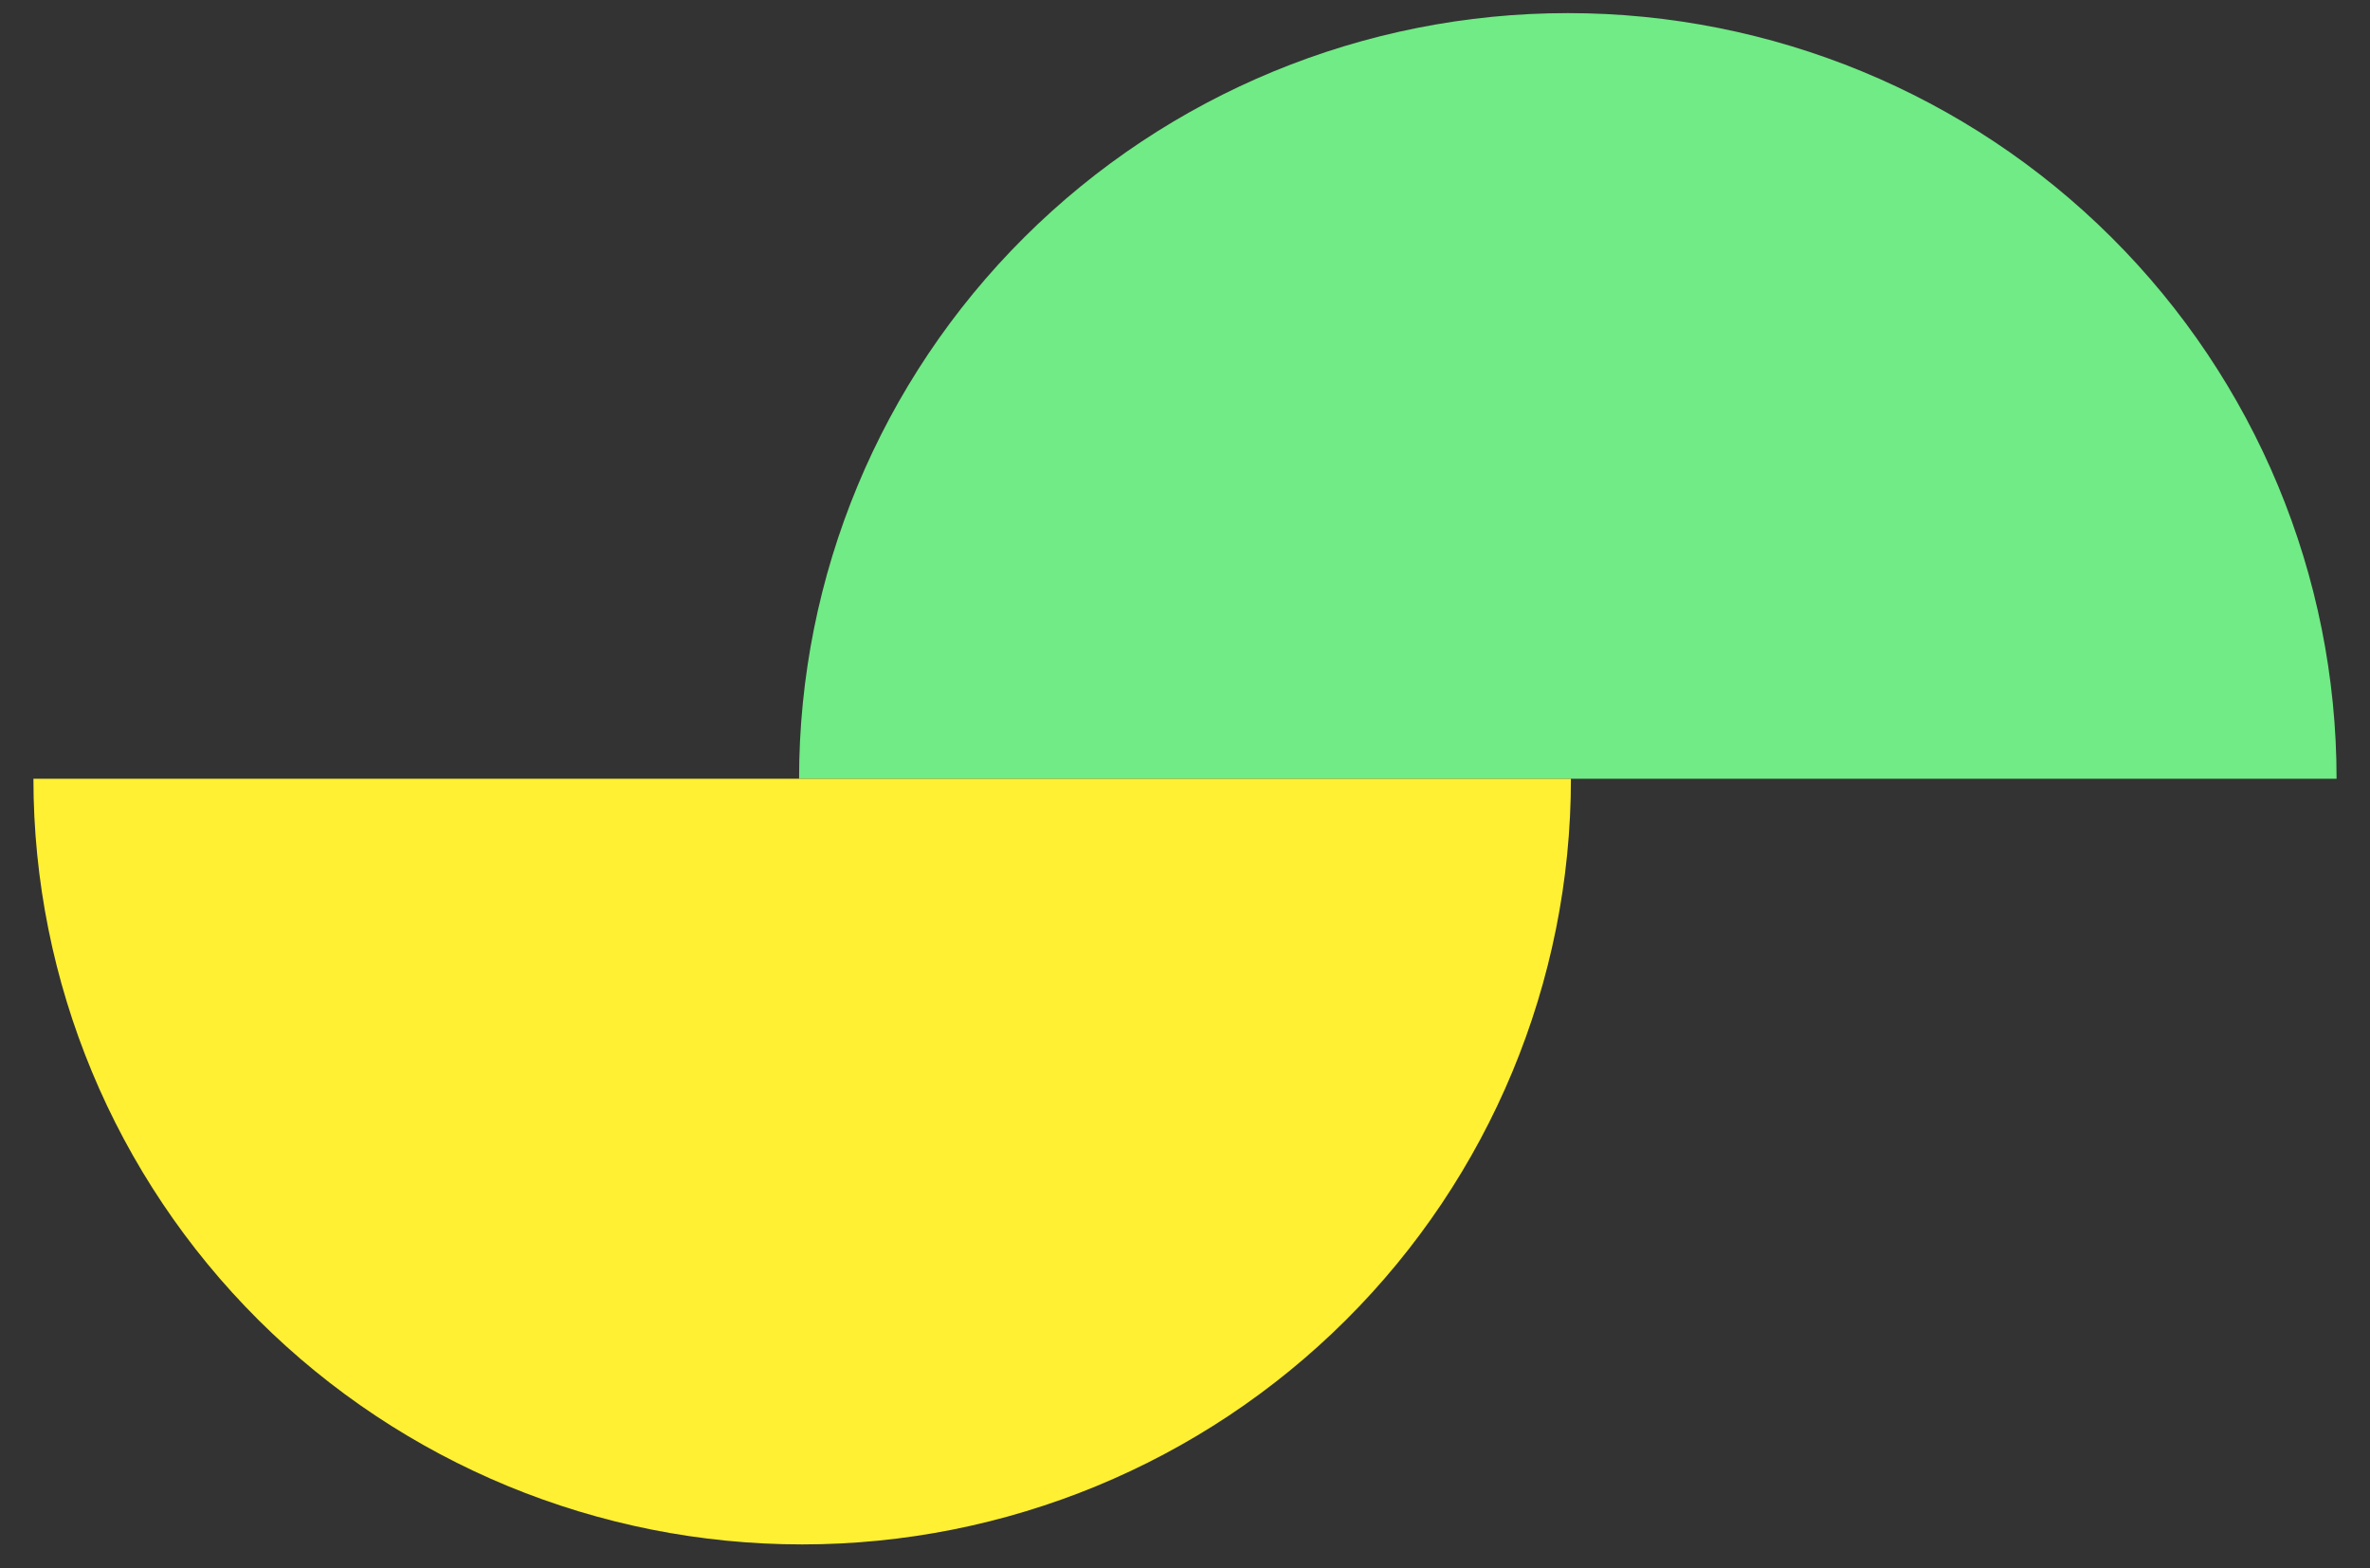
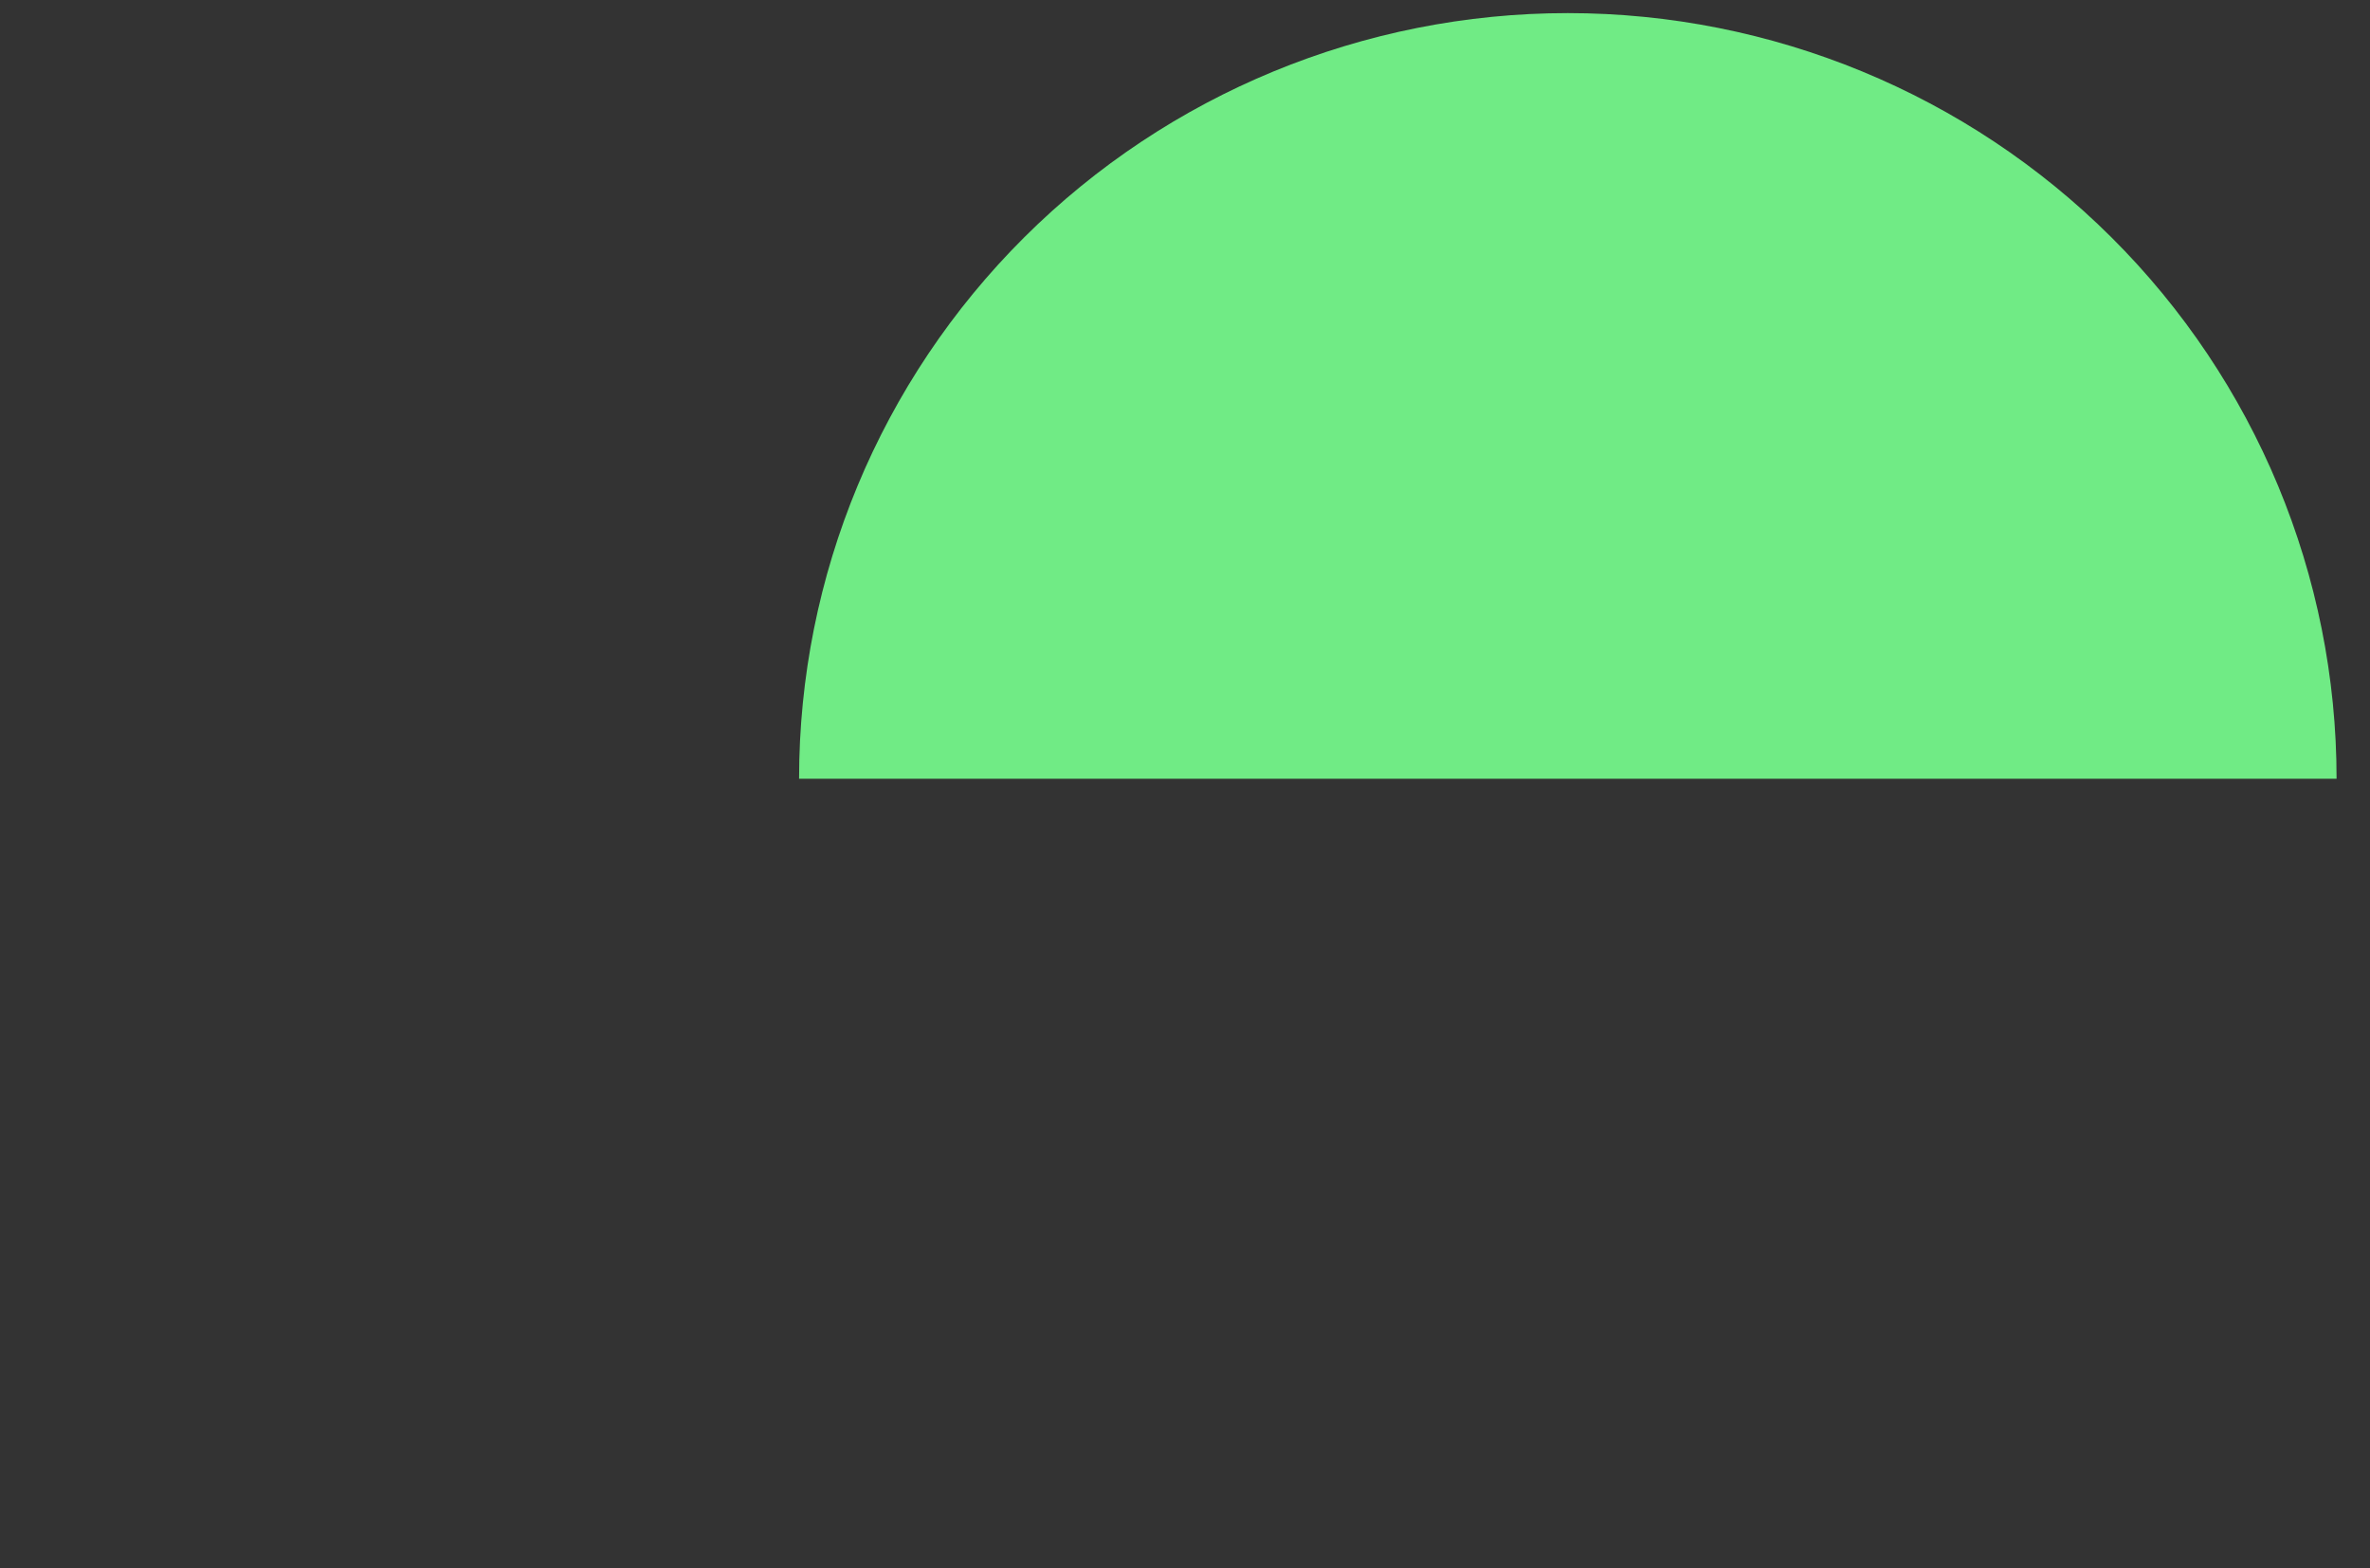
<svg xmlns="http://www.w3.org/2000/svg" width="68" height="45" viewBox="0 0 68 45" fill="none">
  <rect x="0" y="0" width="68" height="45" fill="#333333" stroke="none" />
  <path d="M44.984 0.376C39.134 0.376 33.524 2.69 29.387 6.81C25.251 10.93 22.927 16.518 22.927 22.344H67.041C67.041 16.518 64.718 10.93 60.581 6.81C56.444 2.69 50.834 0.376 44.984 0.376Z" fill="#70EB85" />
-   <path d="M23.016 44.312C28.866 44.312 34.476 41.997 38.613 37.877C42.749 33.758 45.073 28.17 45.073 22.344H0.959C0.959 28.17 3.283 33.758 7.419 37.877C11.556 41.997 17.166 44.312 23.016 44.312Z" fill="#FFF033" />
</svg>